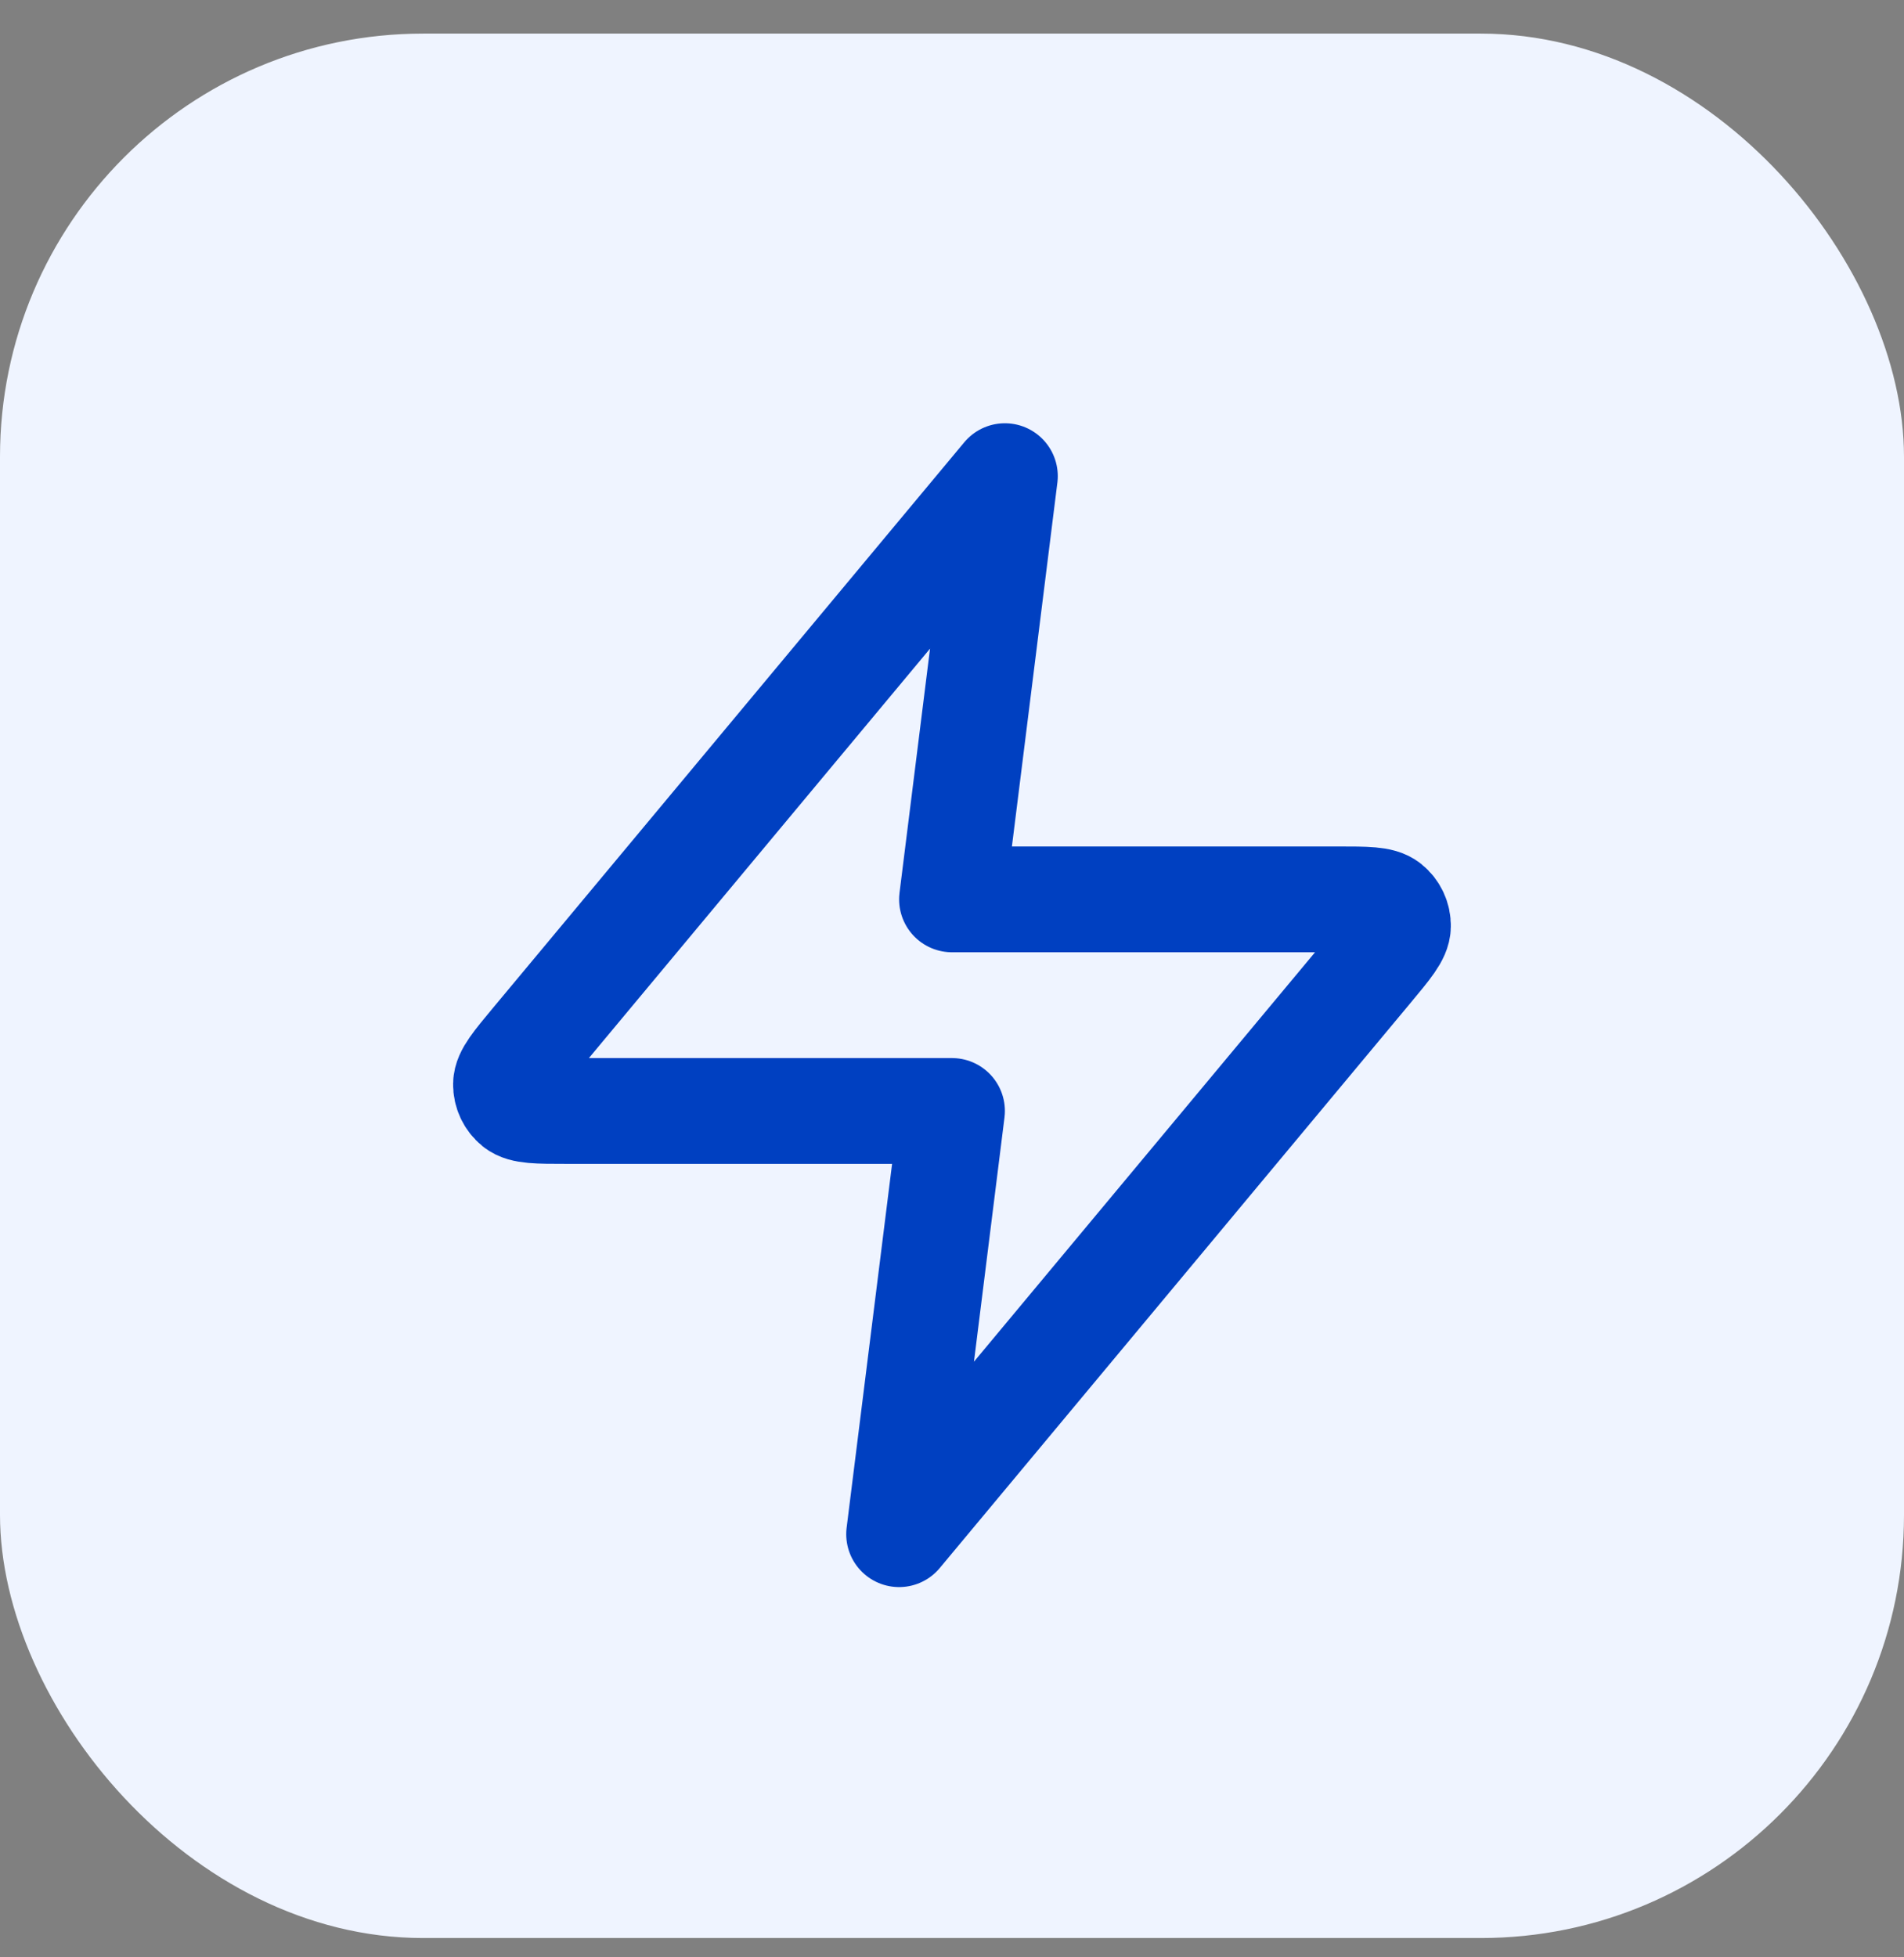
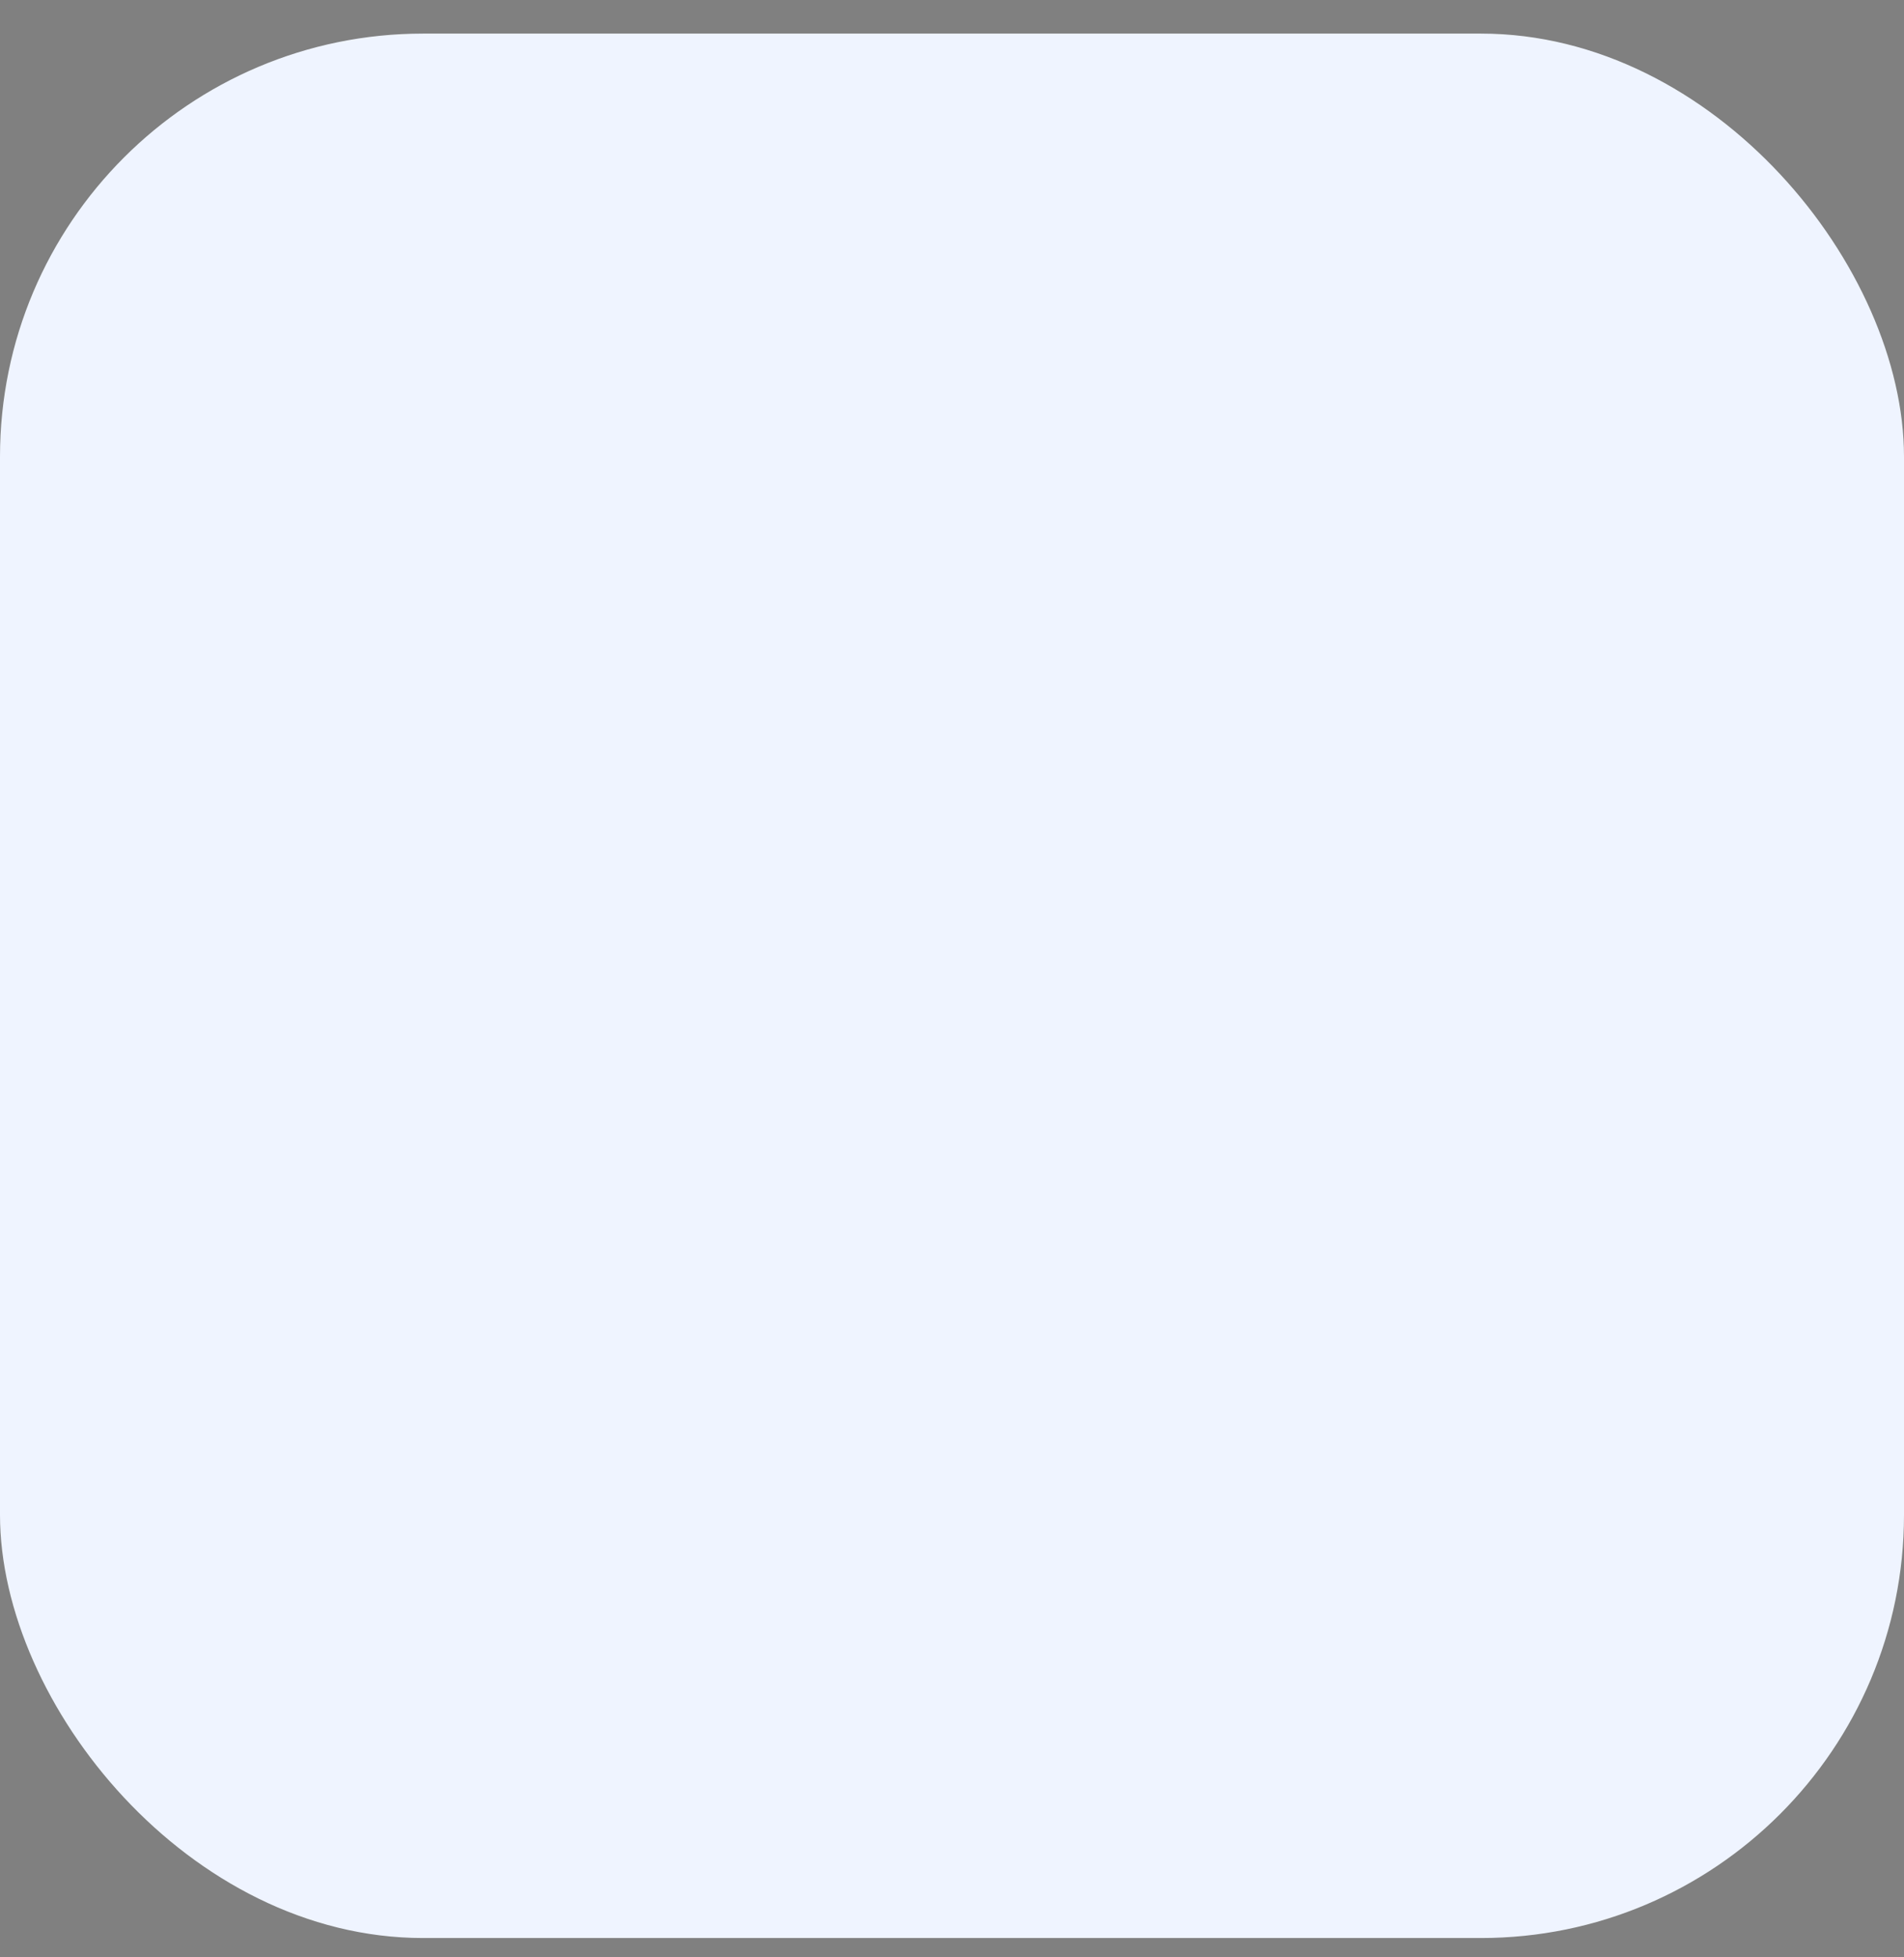
<svg xmlns="http://www.w3.org/2000/svg" fill="none" height="37" viewBox="0 0 36 37" width="36">
  <rect x="0" y="0" width="36" height="37" fill="#808080" stroke="none" />
  <rect fill="#EFF4FF" height="36" rx="8" width="36" y="0.635" />
-   <path d="M19 9.001L10.093 19.689C9.745 20.107 9.57 20.316 9.567 20.493C9.565 20.647 9.634 20.793 9.753 20.89C9.891 21.001 10.163 21.001 10.708 21.001H18L17 29.001L25.906 18.313C26.255 17.894 26.43 17.685 26.432 17.508C26.435 17.355 26.366 17.208 26.247 17.112C26.109 17.001 25.837 17.001 25.292 17.001H18L19 9.001Z" stroke="#0040C1" stroke-linecap="round" stroke-linejoin="round" stroke-width="2" />
</svg>